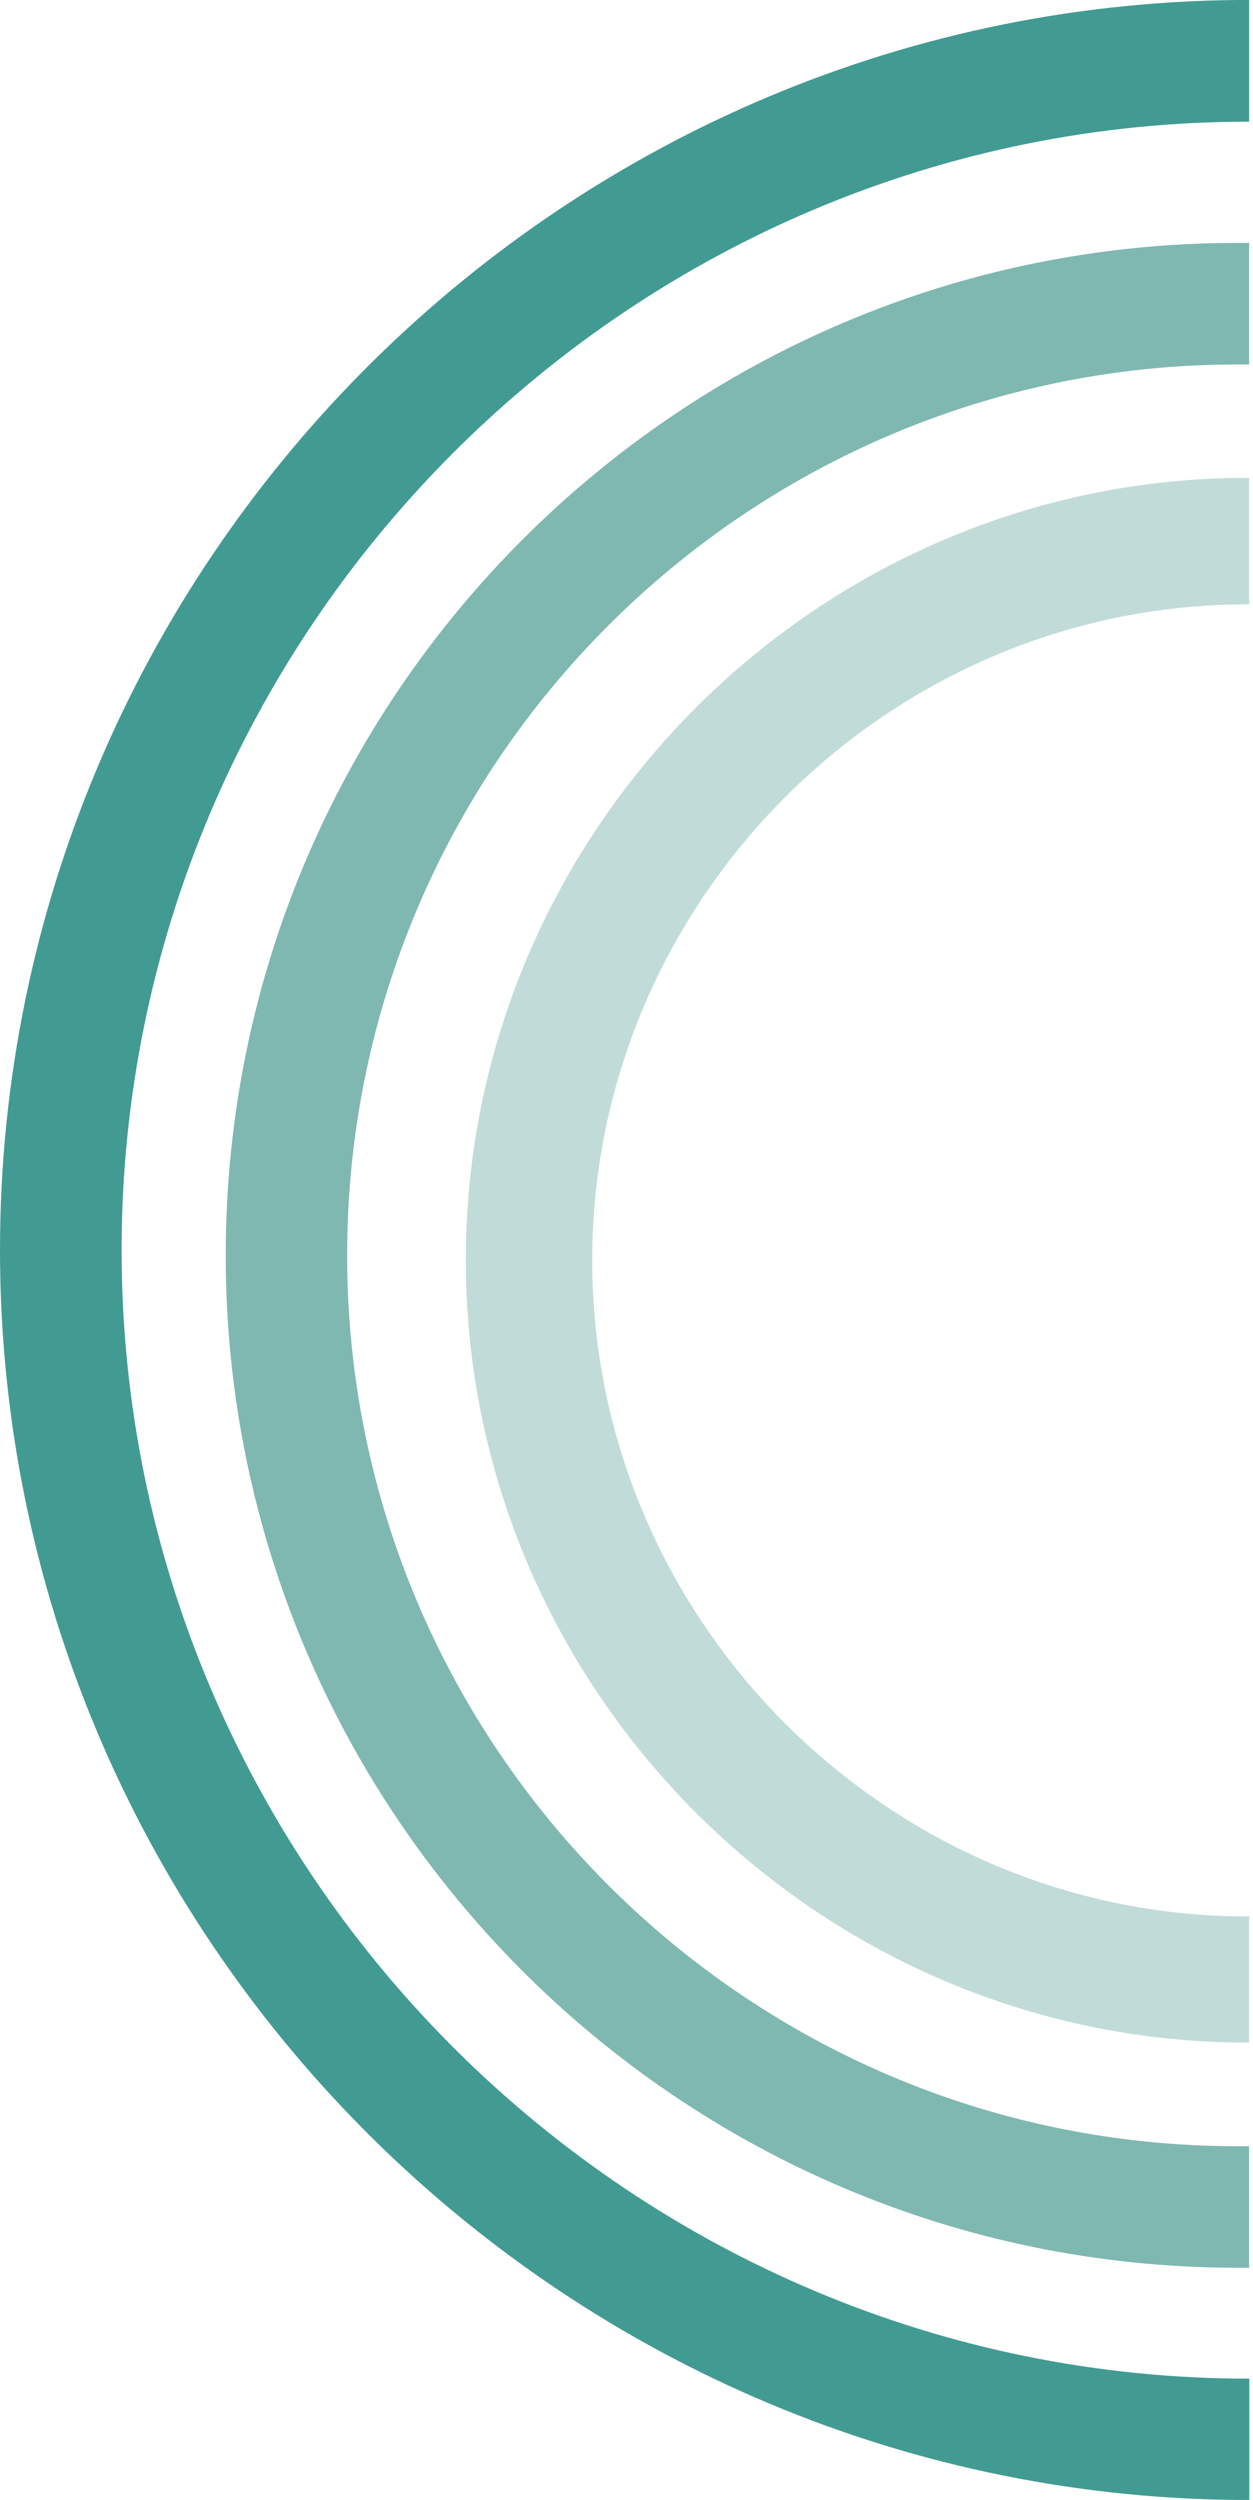
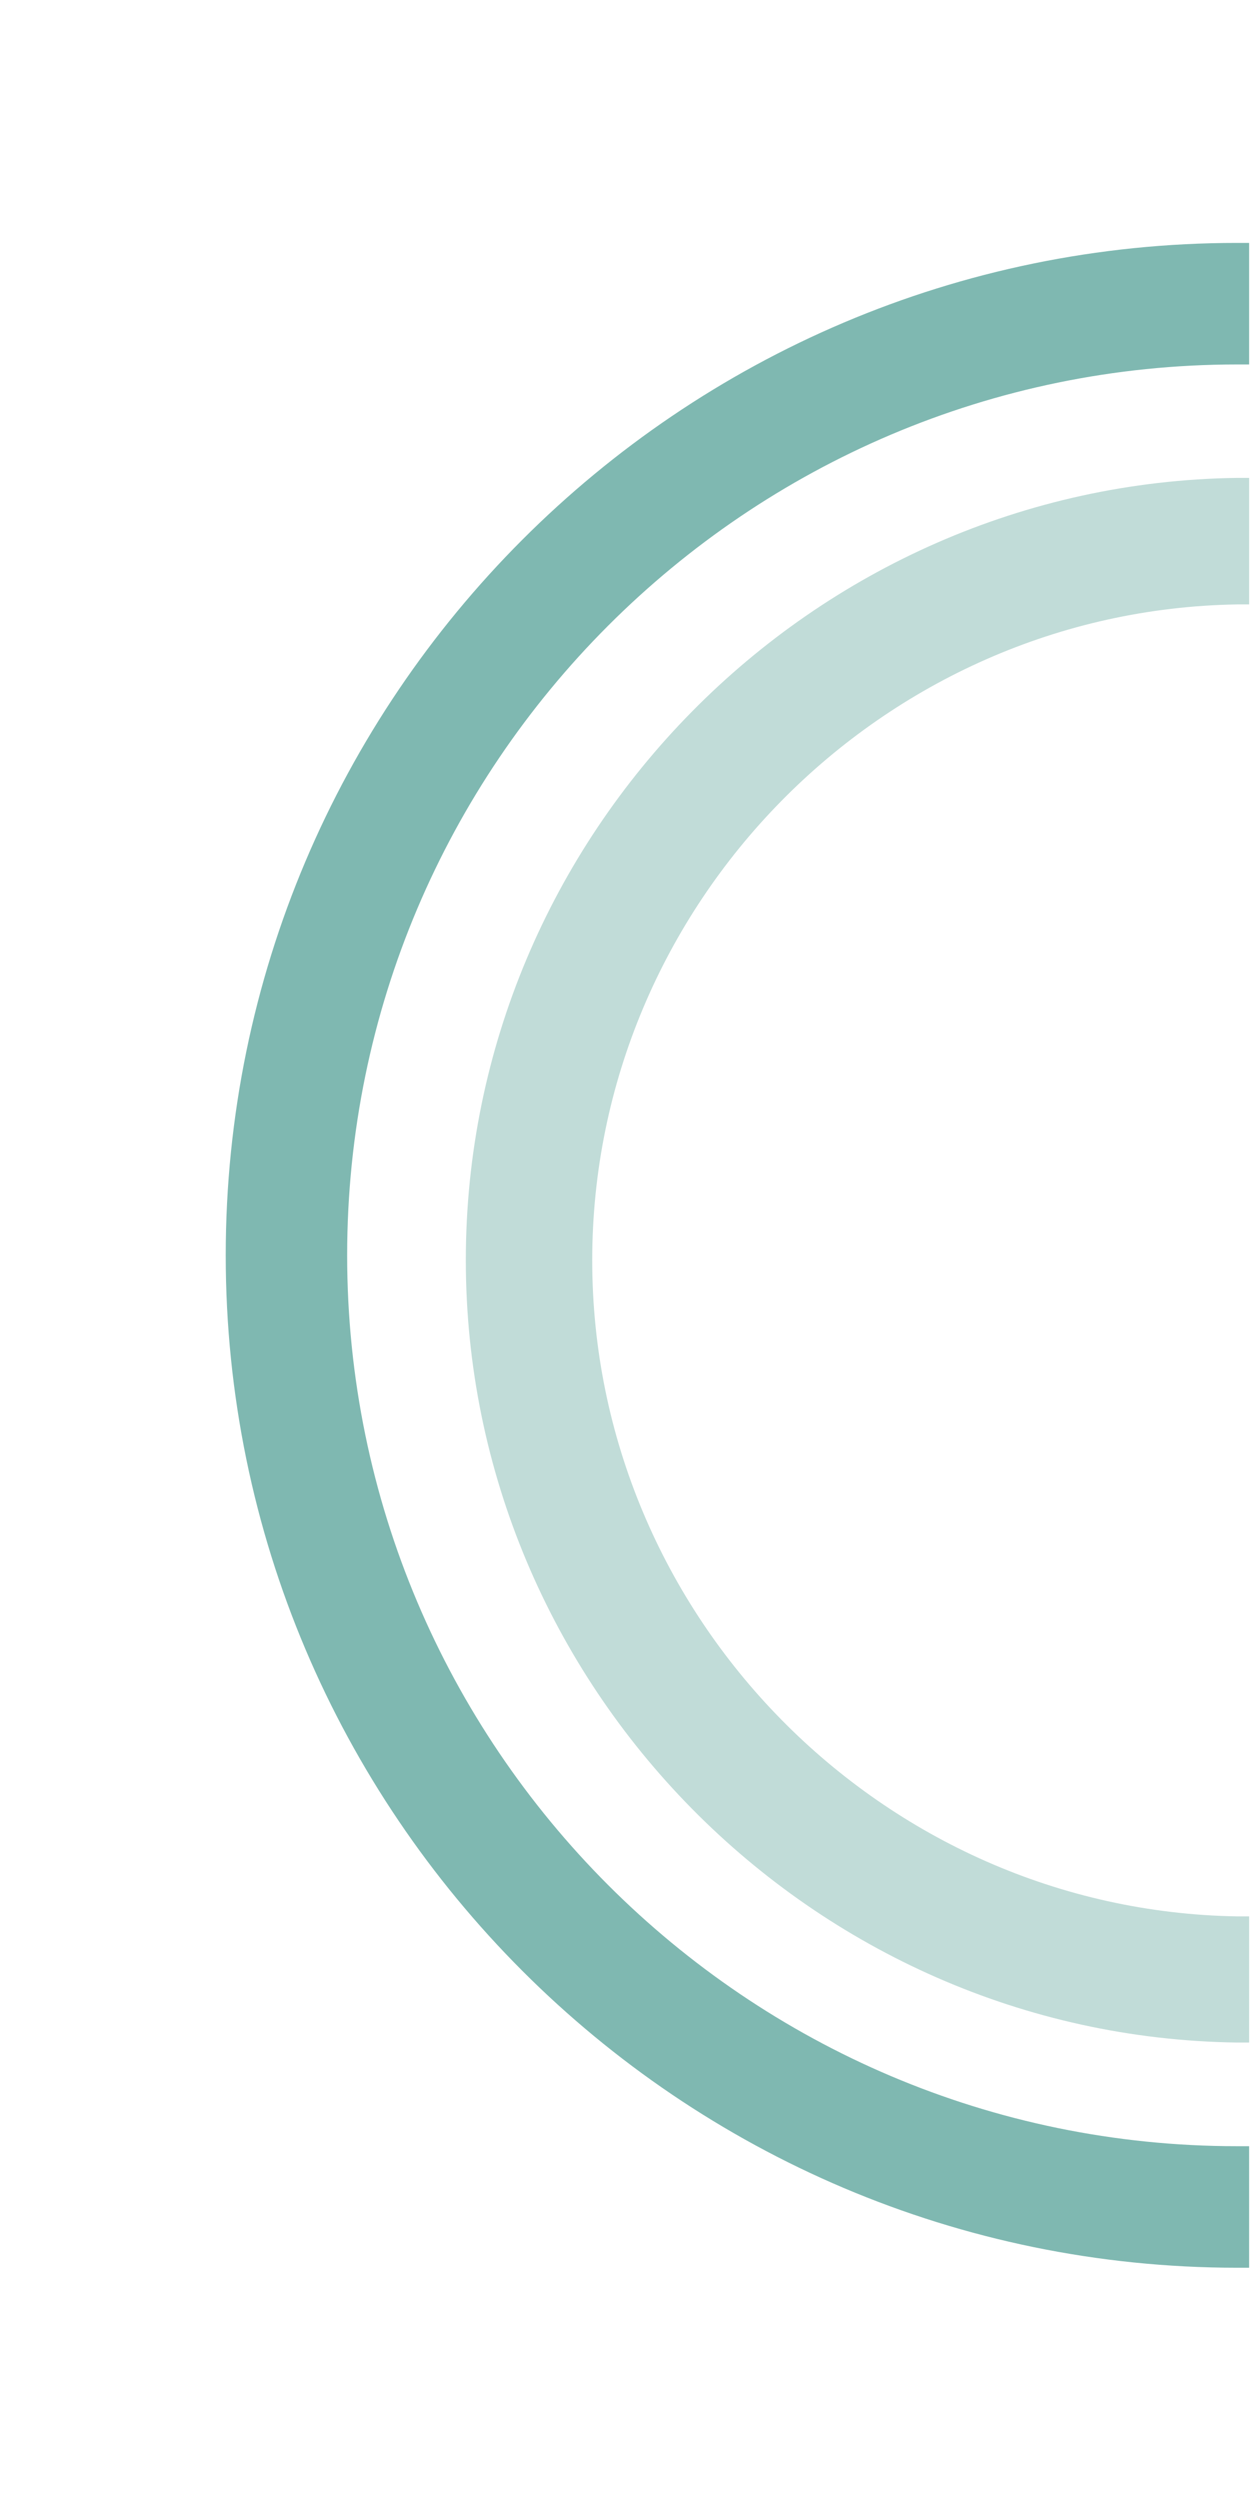
<svg xmlns="http://www.w3.org/2000/svg" fill="none" height="100%" overflow="visible" preserveAspectRatio="none" style="display: block;" viewBox="0 0 170 339" width="100%">
  <g id="Group">
-     <path d="M167.825 0C75.275 0.9 0 76.928 0 169.487C0 262.047 75.275 338.075 167.825 338.975H169.5V322.519H167.875C84.4 321.644 16.5 252.993 16.5 169.513C16.5 86.032 84.375 17.356 167.85 16.506H169.475V0H167.8H167.825Z" fill="#429B92" id="Vector" />
    <path d="M167.825 32.937C92.175 32.937 30.625 94.535 30.625 170.213C30.625 245.891 92.175 307.463 167.825 307.488H169.475V291.007H167.825C101.25 291.007 47.1 236.812 47.1 170.213C47.1 103.613 101.25 49.443 167.825 49.418H169.475V32.937H167.825Z" fill="#7FB8B1" id="Vector_2" />
    <path d="M167.8 64.799C110.125 65.599 63.2 113.167 63.2 170.863C63.2 228.559 110.125 276.152 167.8 276.952H169.475V259.846H167.85C119.6 259.046 80.35 219.156 80.35 170.888C80.35 122.62 119.6 82.731 167.85 81.955H169.475V64.799H167.8Z" fill="#C1DCD8" id="Vector_3" />
  </g>
</svg>